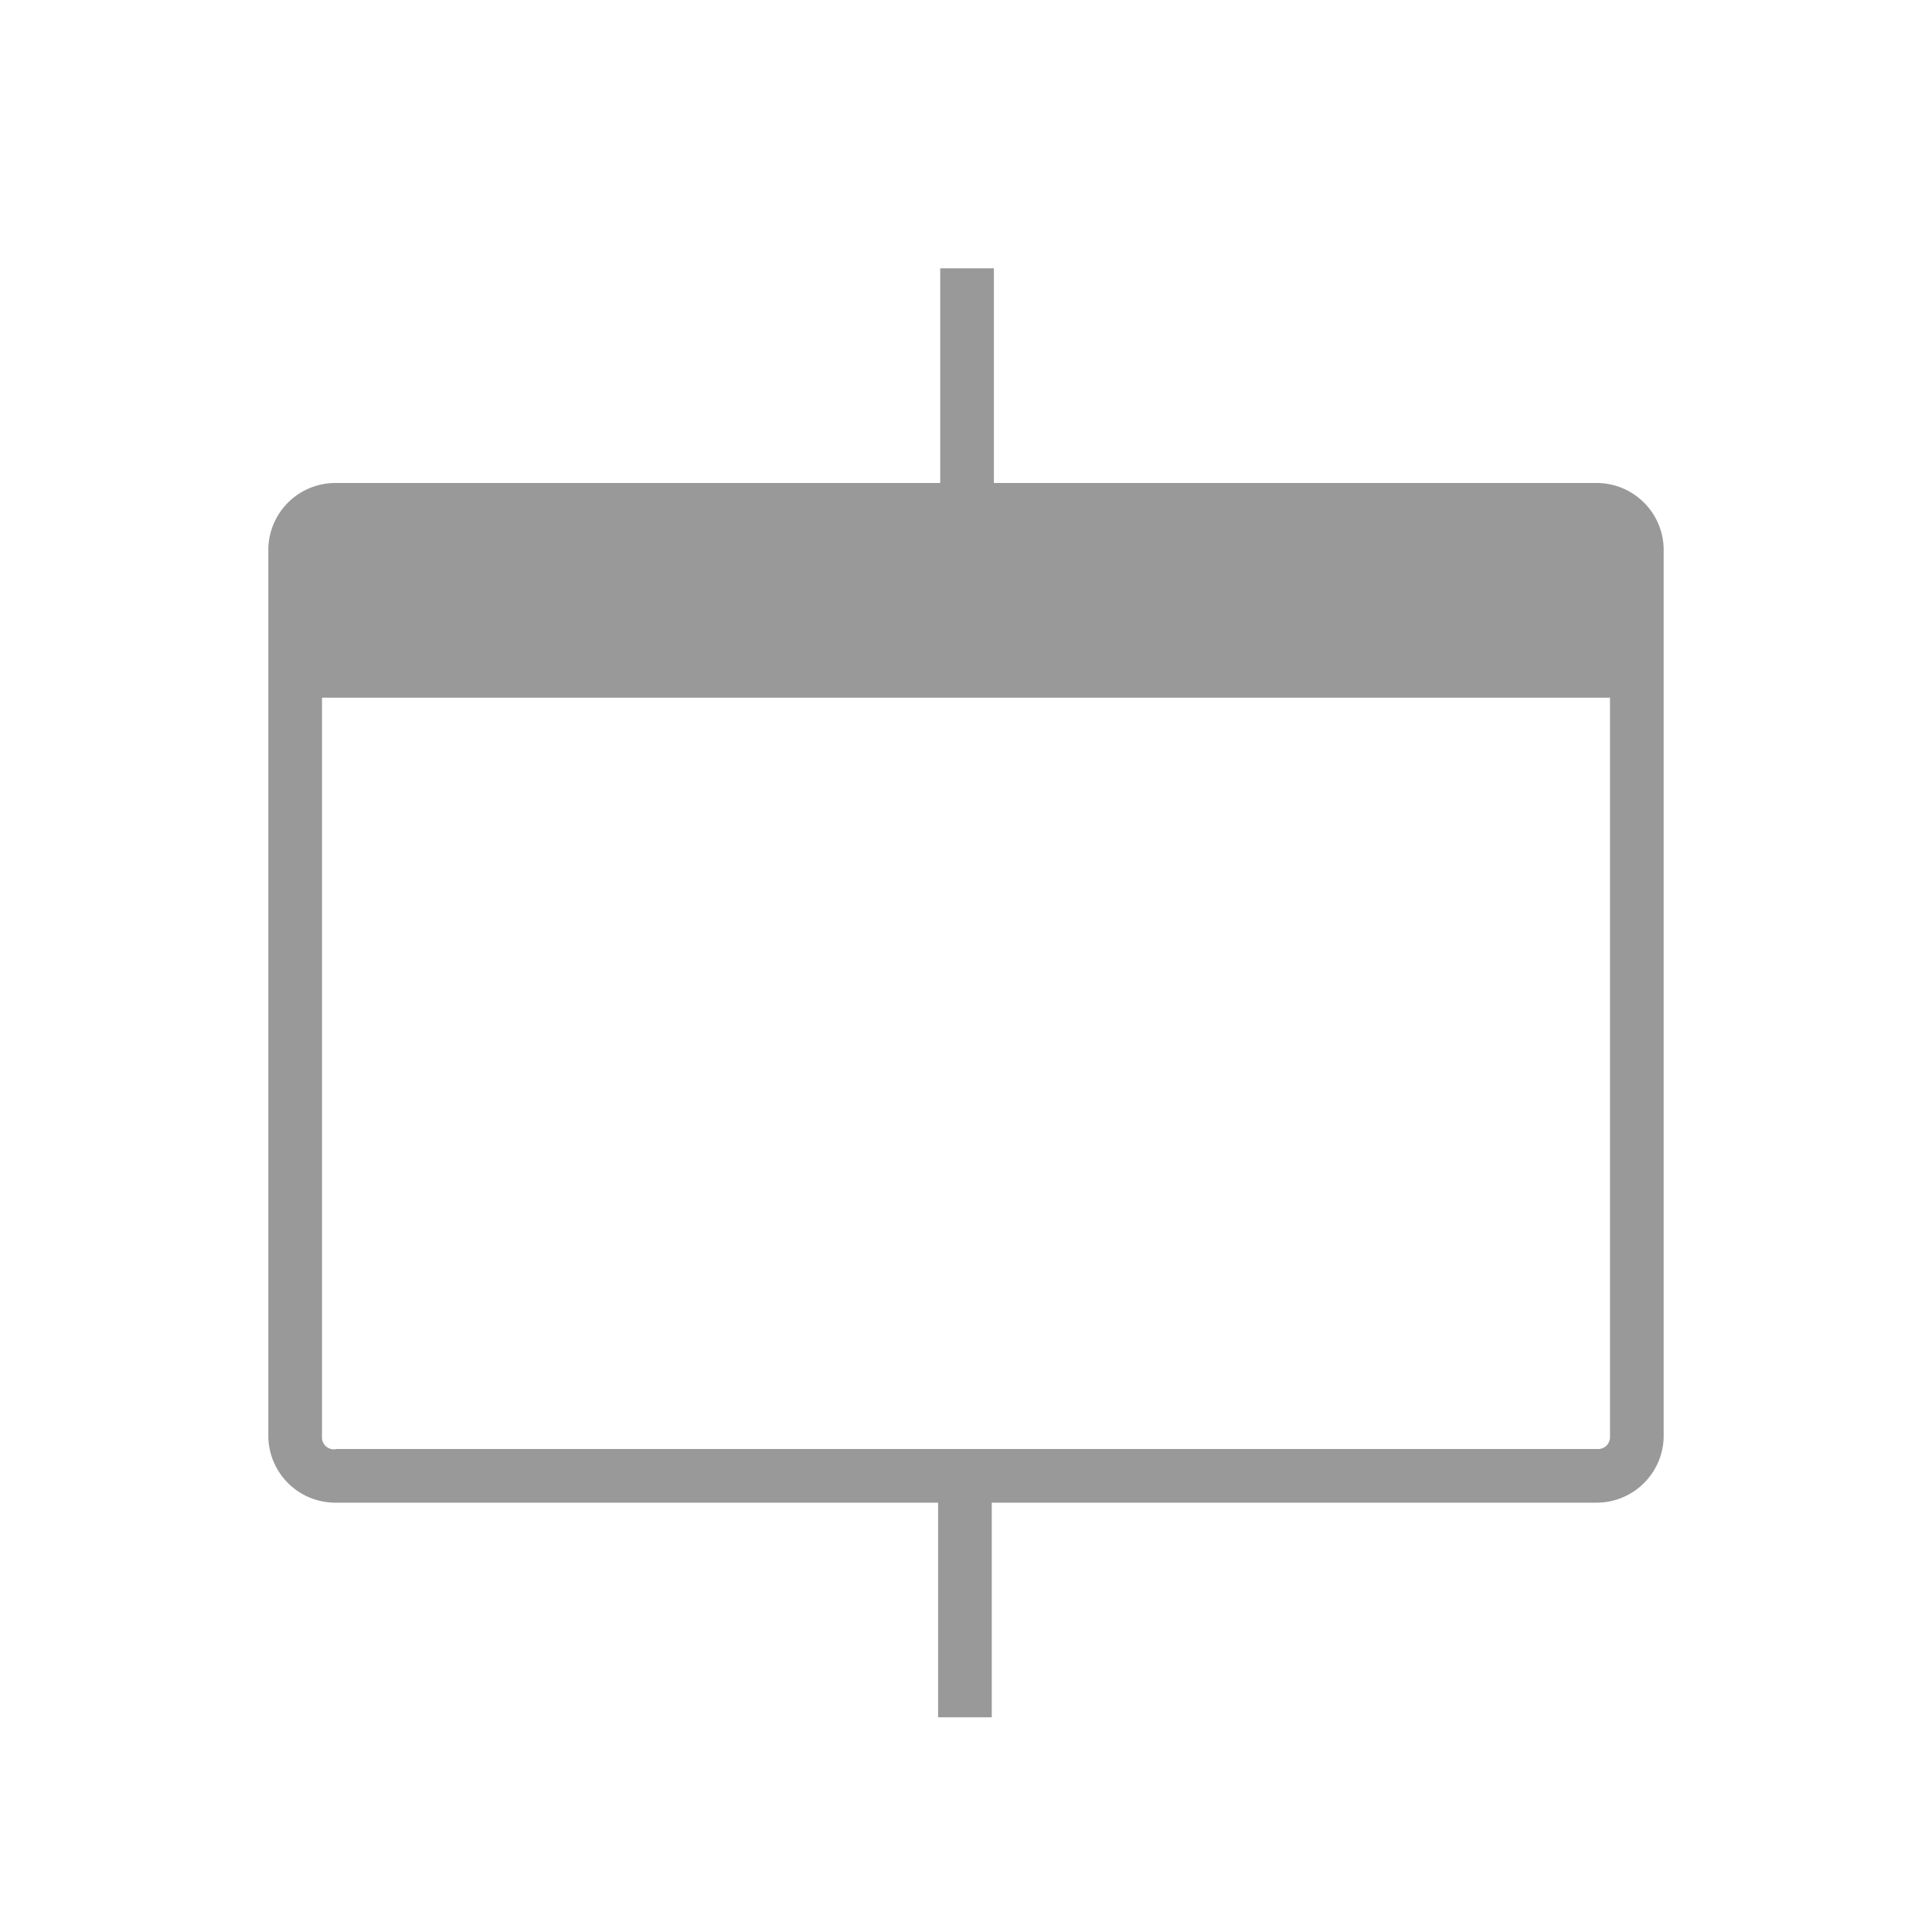
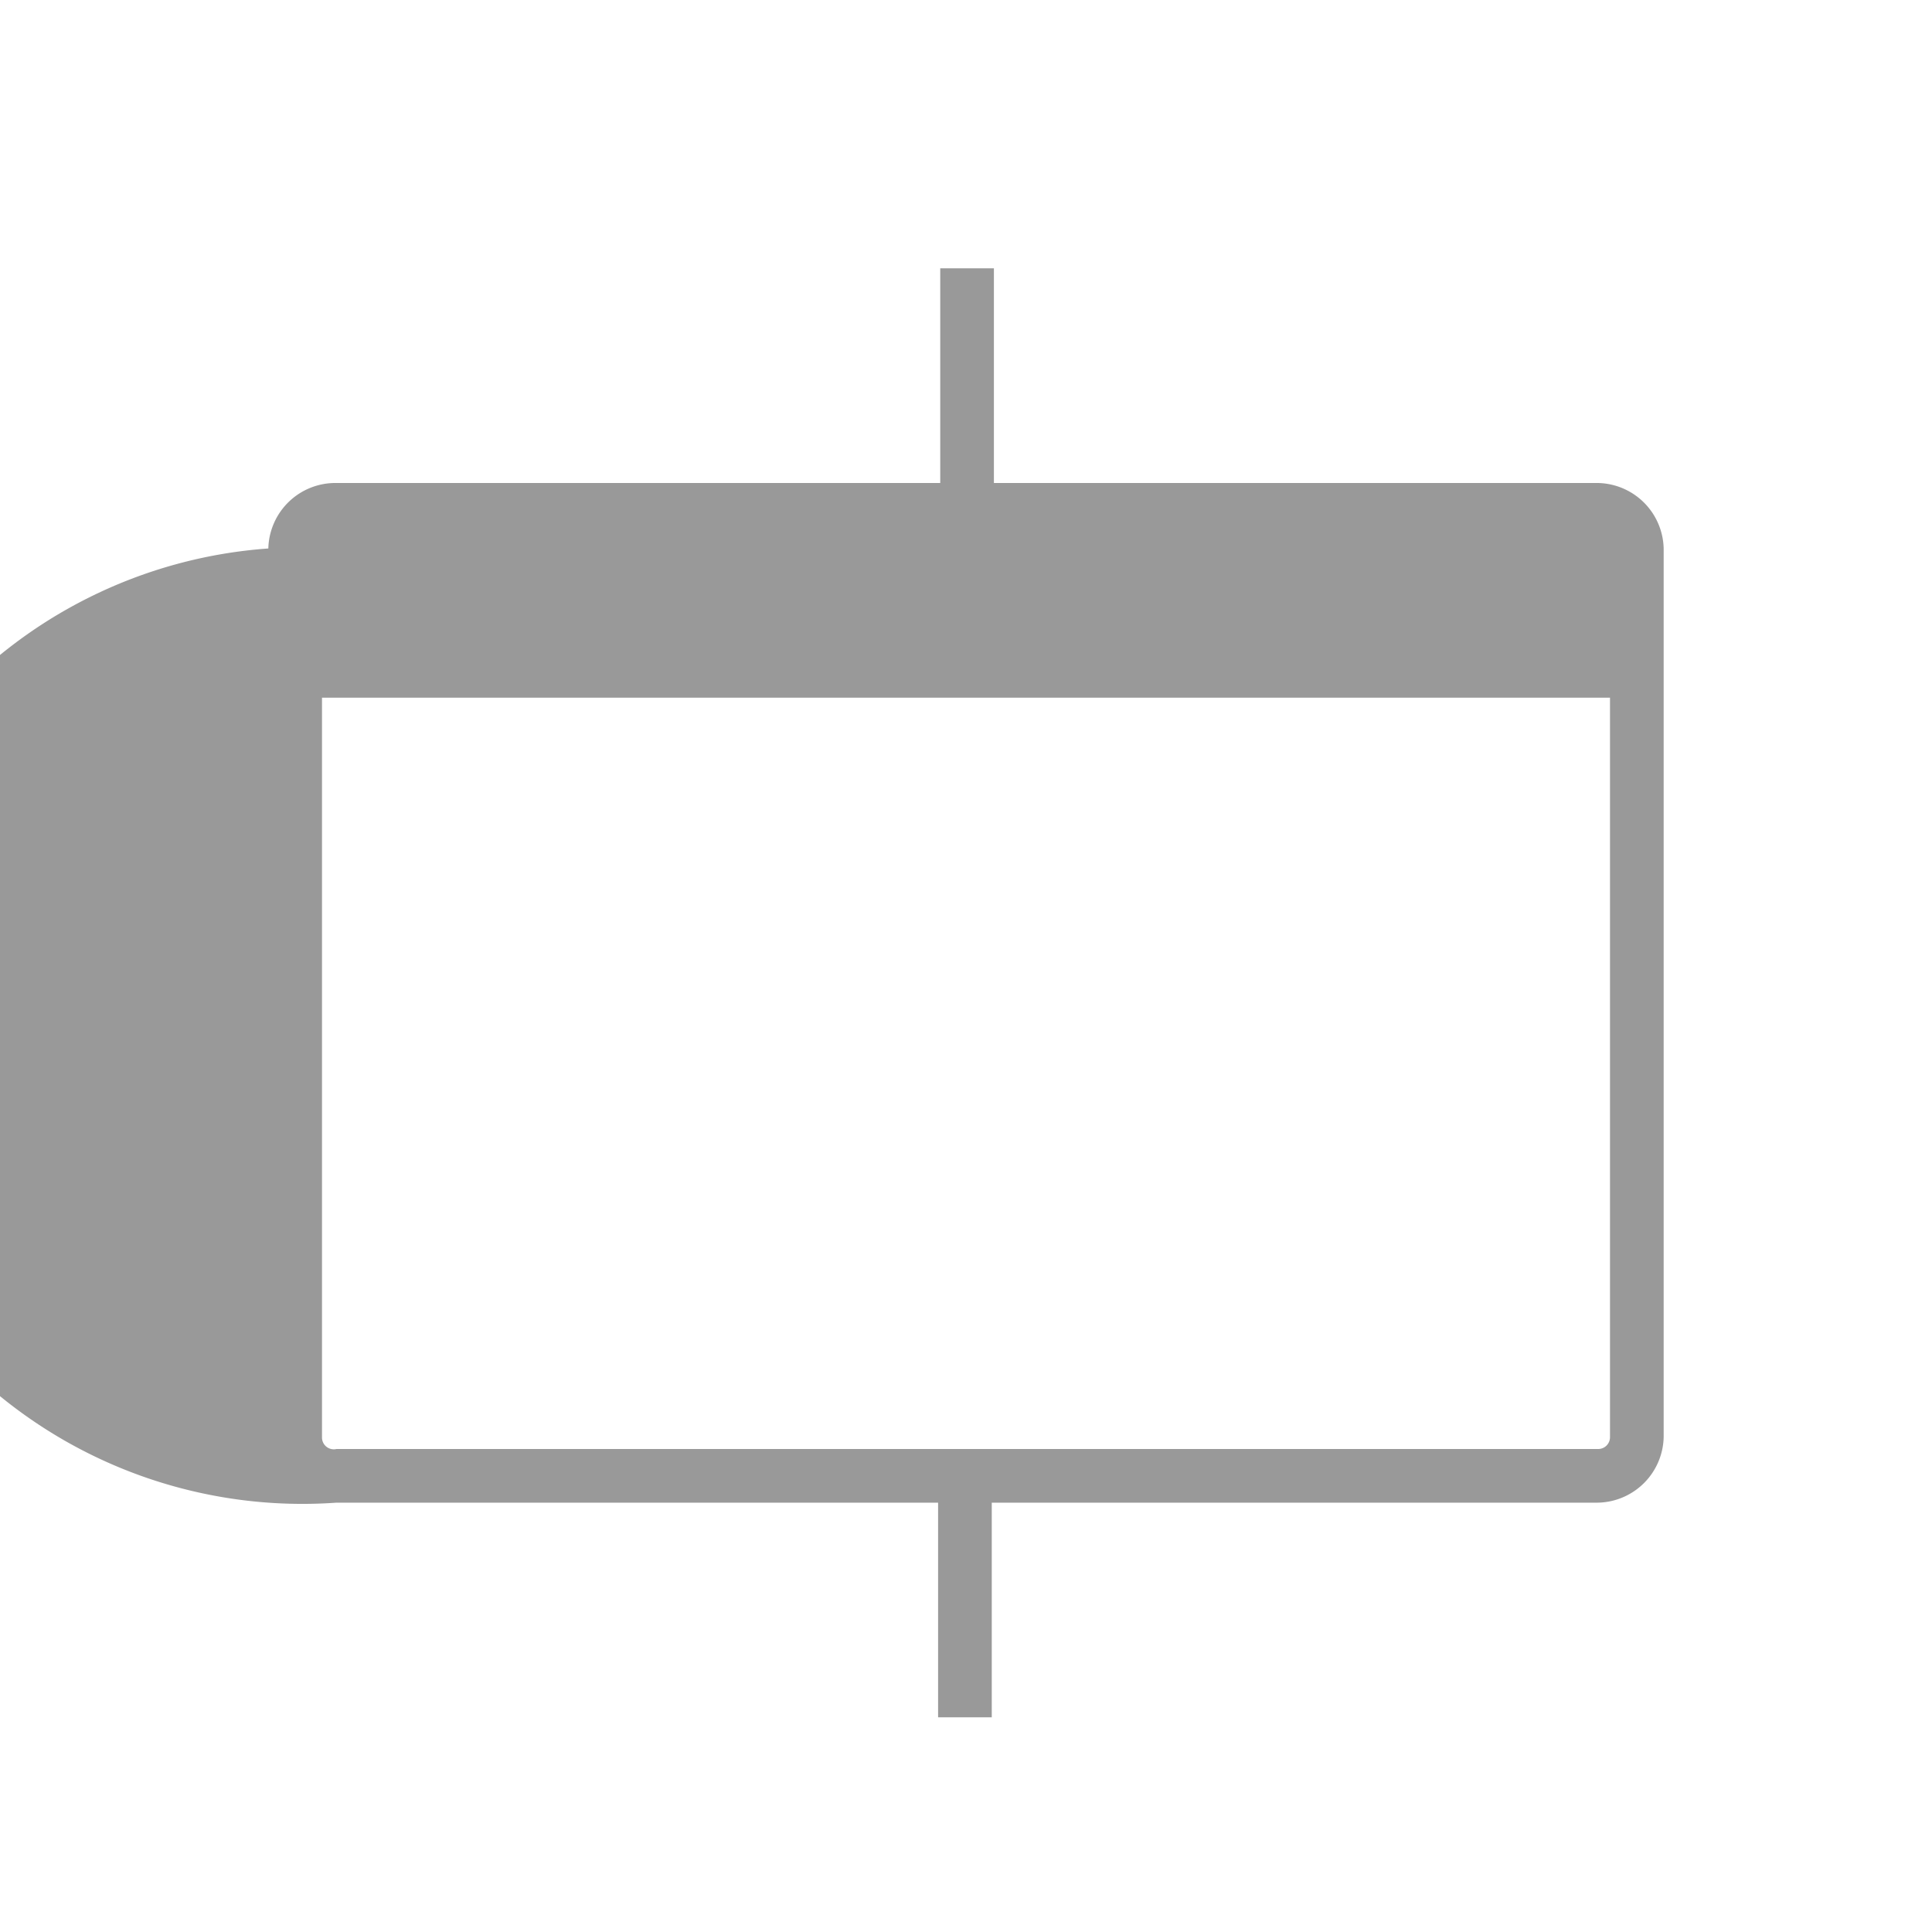
<svg xmlns="http://www.w3.org/2000/svg" viewBox="0 0 36 36">
  <defs>
    <style>.cls-1{fill:#999}</style>
  </defs>
-   <path id="icon-colour-charcoal" class="cls-1" d="M29.73 9H18.52V5h-1v4H6.27A1.25 1.25 0 0 0 5 10.22v16.56A1.25 1.25 0 0 0 6.27 28h11.21v4h1v-4h11.25A1.25 1.25 0 0 0 31 26.78V10.22A1.25 1.25 0 0 0 29.73 9zM30 26.78a.22.22 0 0 1-.23.22H6.27a.22.22 0 0 1-.27-.22V13h24v13.78z" />
+   <path id="icon-colour-charcoal" class="cls-1" d="M29.73 9H18.52V5h-1v4H6.27A1.25 1.25 0 0 0 5 10.22A1.25 1.25 0 0 0 6.27 28h11.21v4h1v-4h11.25A1.25 1.25 0 0 0 31 26.78V10.22A1.25 1.25 0 0 0 29.73 9zM30 26.78a.22.22 0 0 1-.23.22H6.27a.22.22 0 0 1-.27-.22V13h24v13.78z" />
</svg>